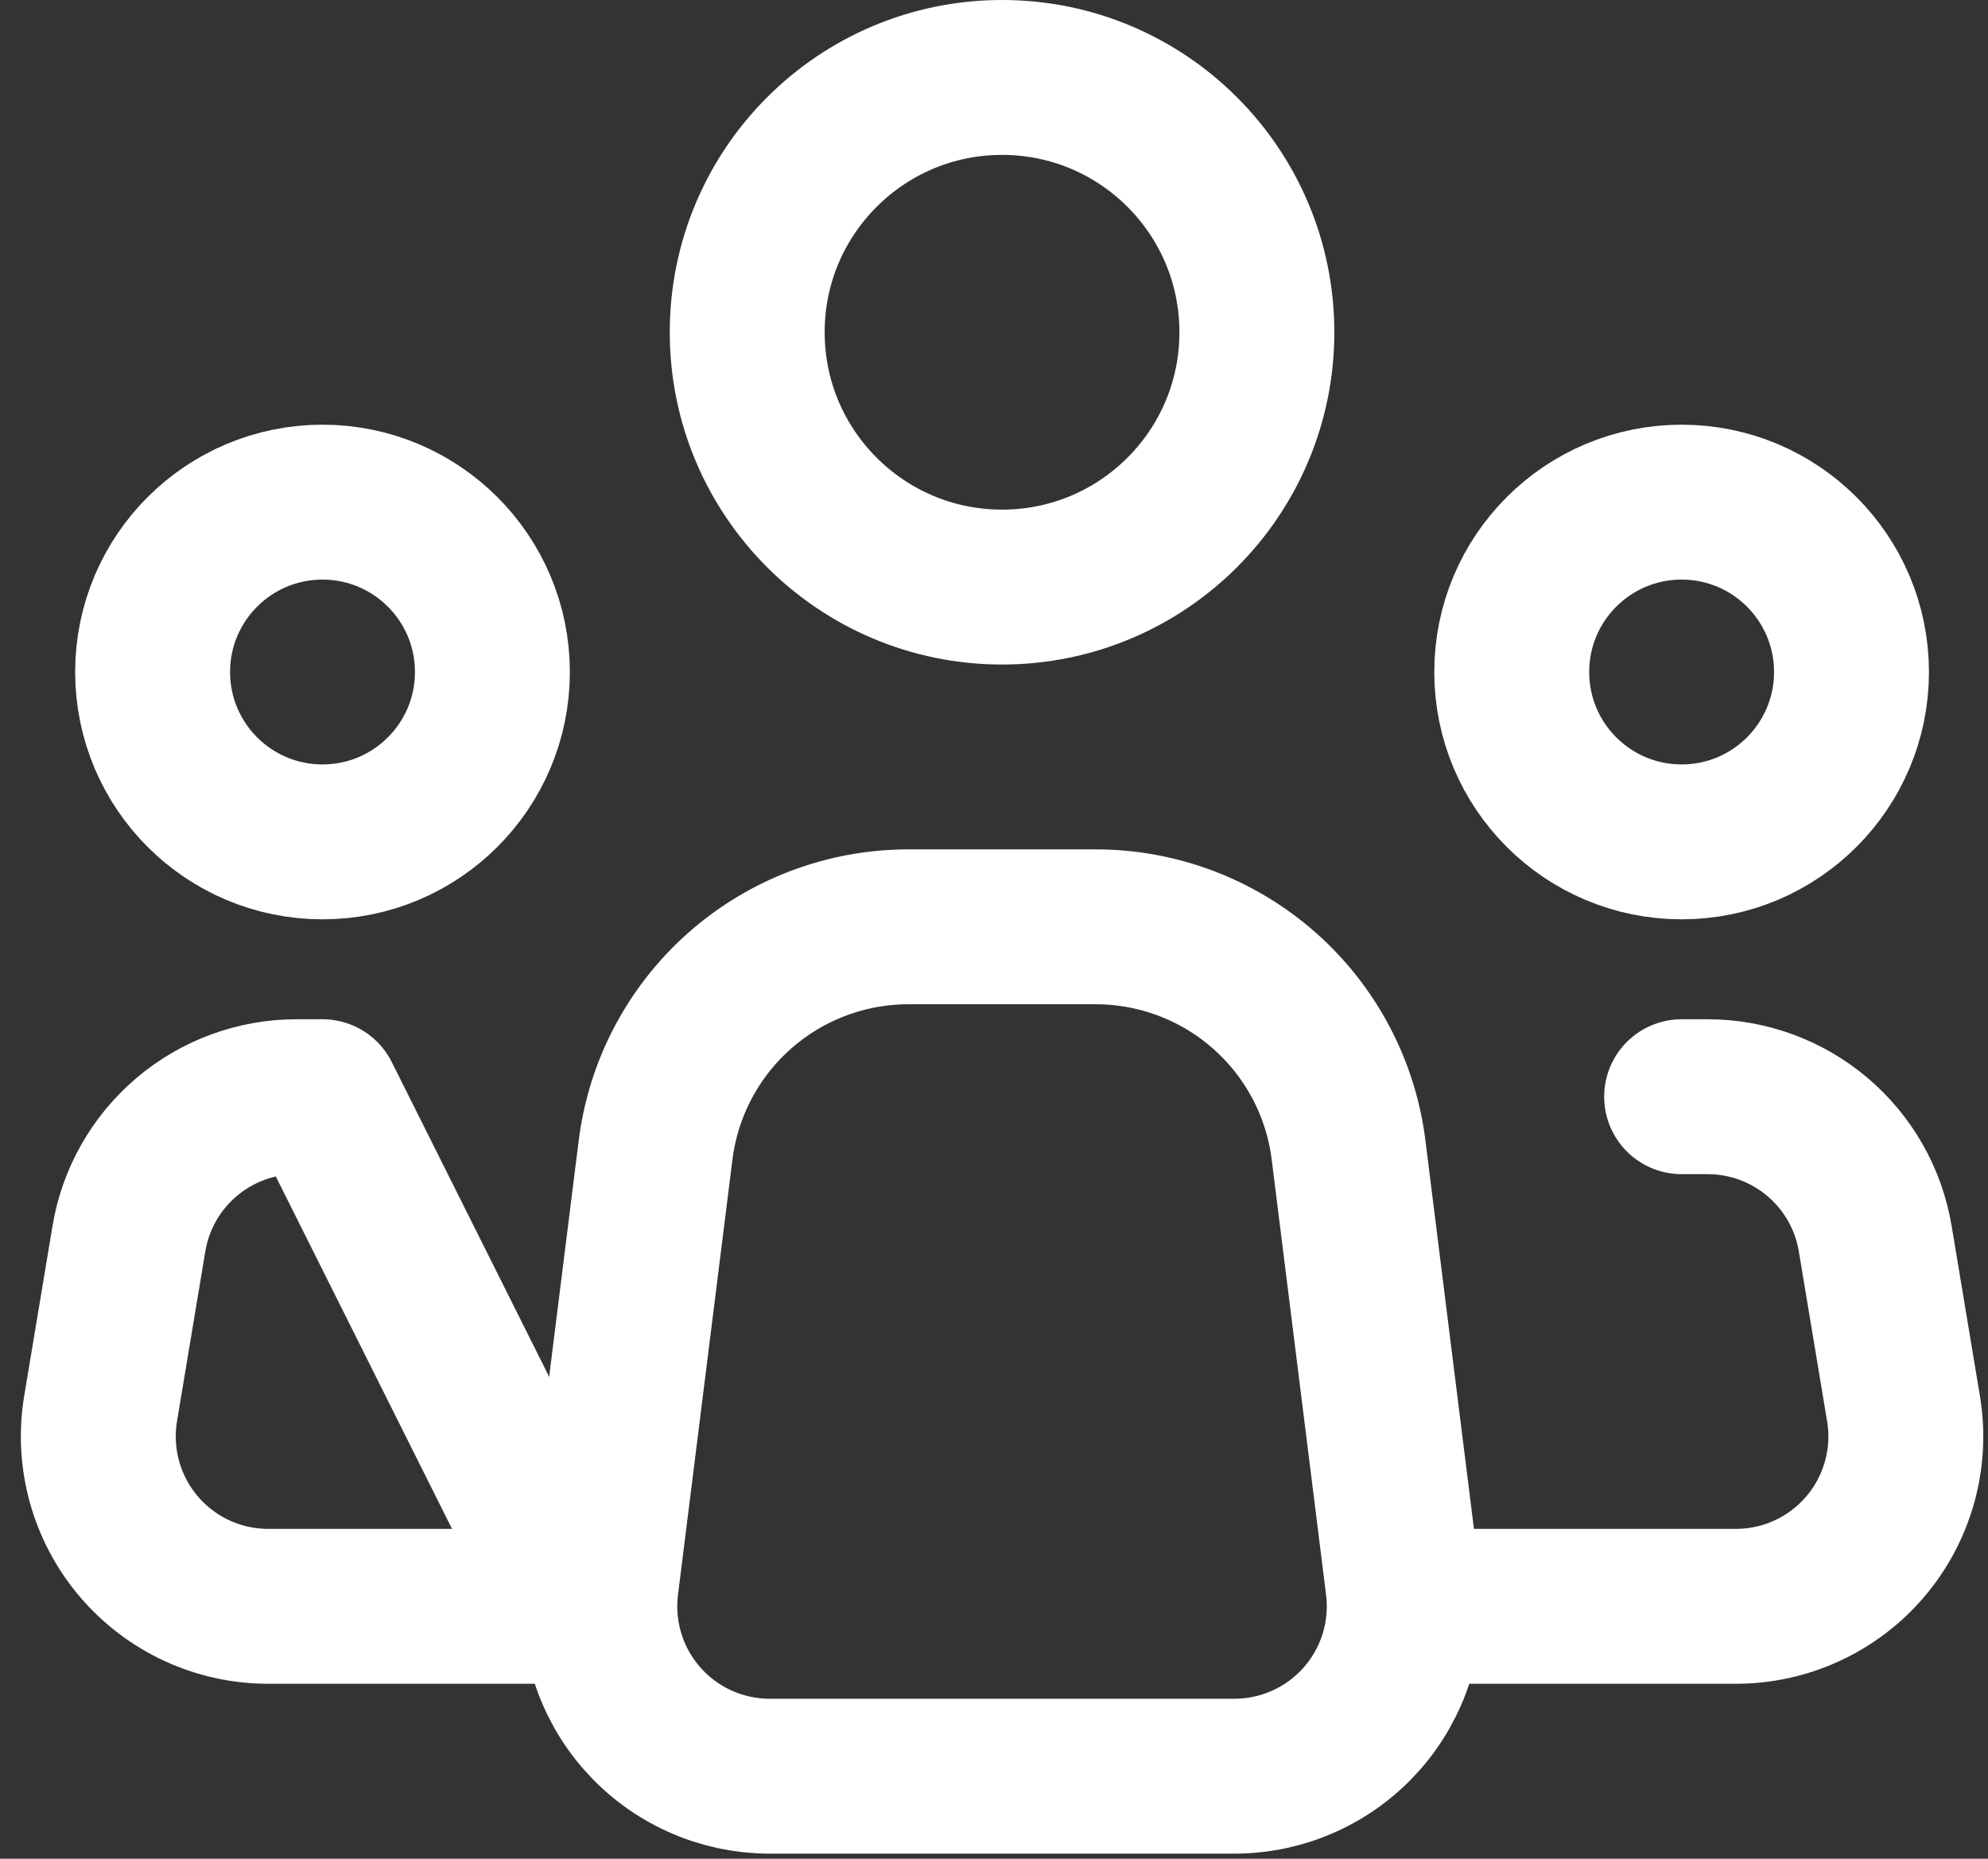
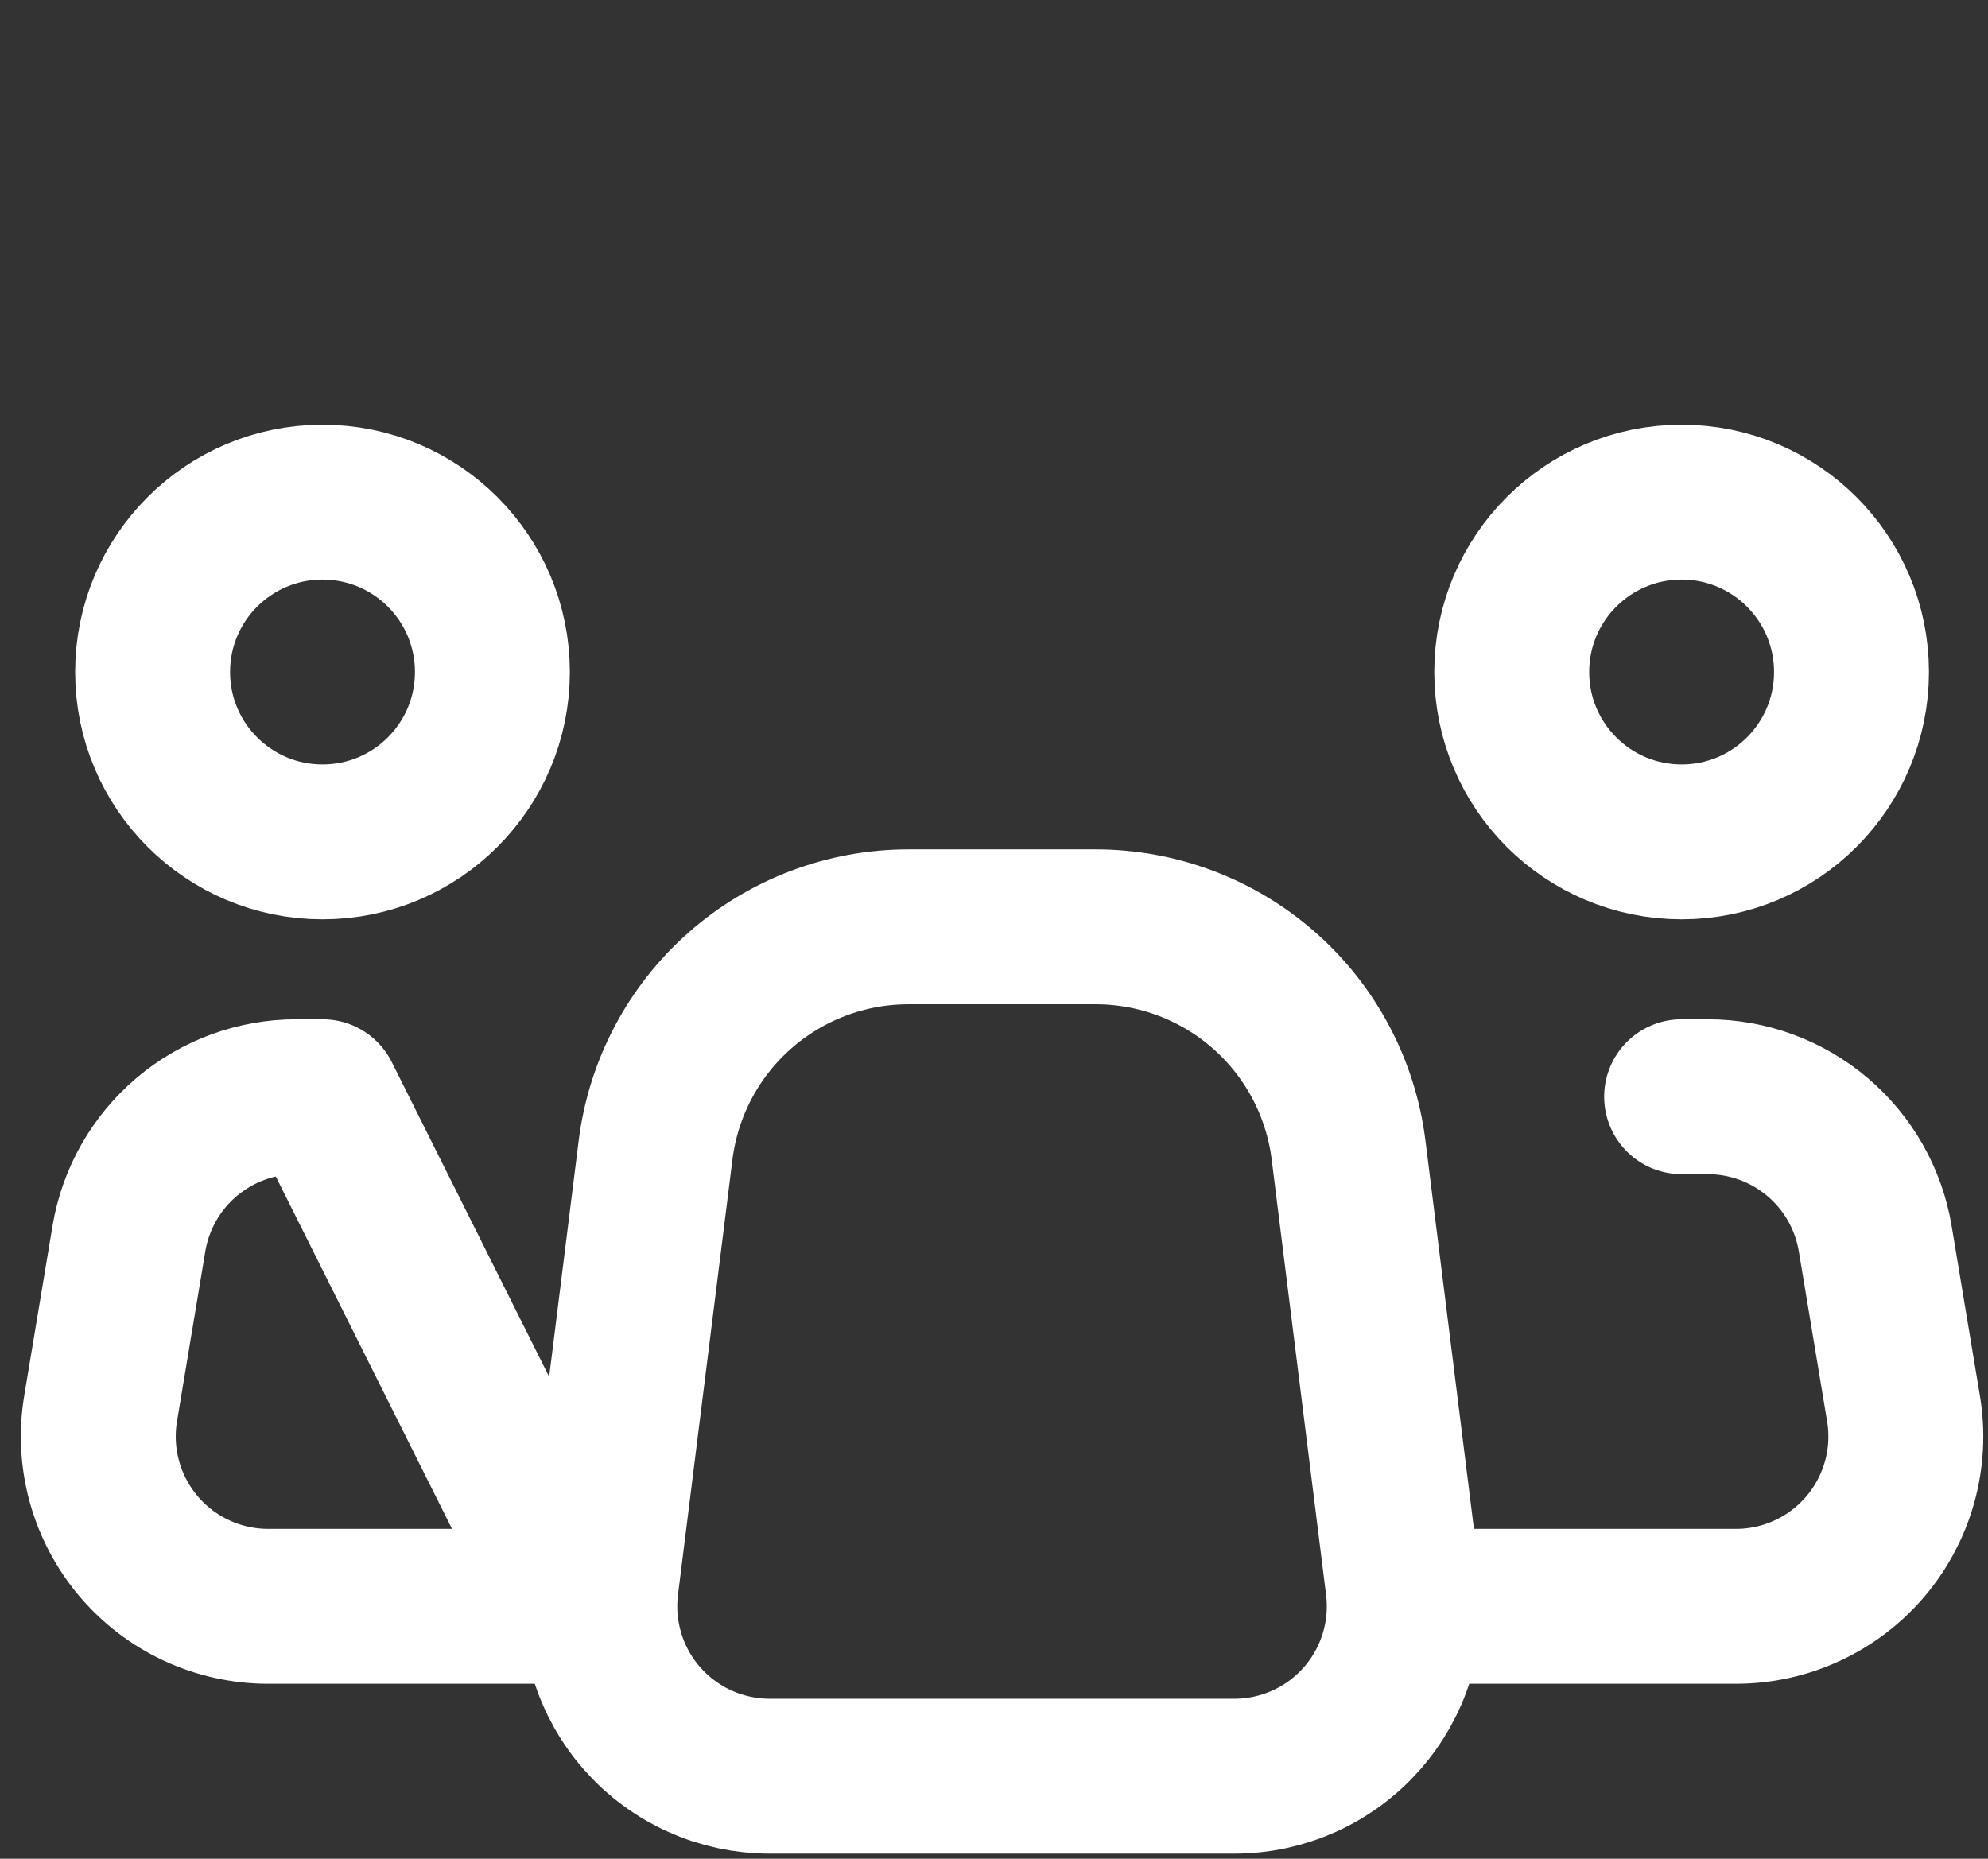
<svg xmlns="http://www.w3.org/2000/svg" width="77" height="72" viewBox="0 0 77 72" fill="none">
  <rect x="0" y="0" width="77" height="72" fill="#333333" stroke="none" />
  <path d="M54.339 61.407L52.233 44.548C51.935 42.16 50.774 39.963 48.97 38.371C47.166 36.779 44.842 35.901 42.435 35.901H35.184C32.778 35.902 30.456 36.781 28.653 38.373C26.85 39.965 25.691 42.161 25.392 44.548L23.283 61.407C23.168 62.333 23.25 63.273 23.526 64.165C23.801 65.057 24.263 65.88 24.881 66.579C25.499 67.279 26.259 67.839 27.11 68.222C27.961 68.606 28.884 68.804 29.817 68.803H47.808C48.741 68.803 49.664 68.605 50.514 68.221C51.365 67.838 52.124 67.278 52.742 66.578C53.36 65.879 53.821 65.056 54.097 64.164C54.372 63.273 54.455 62.333 54.339 61.407V61.407Z" stroke="white" stroke-width="6" stroke-linecap="round" stroke-linejoin="round" />
-   <path d="M38.812 22.741C44.263 22.741 48.682 18.322 48.682 12.87C48.682 7.419 44.263 3 38.812 3C33.361 3 28.941 7.419 28.941 12.87C28.941 18.322 33.361 22.741 38.812 22.741Z" stroke="white" stroke-width="6" />
  <path d="M12.491 32.611C16.126 32.611 19.072 29.665 19.072 26.031C19.072 22.397 16.126 19.451 12.491 19.451C8.857 19.451 5.911 22.397 5.911 26.031C5.911 29.665 8.857 32.611 12.491 32.611Z" stroke="white" stroke-width="6" />
  <path d="M65.133 32.611C68.767 32.611 71.713 29.665 71.713 26.031C71.713 22.397 68.767 19.451 65.133 19.451C61.499 19.451 58.553 22.397 58.553 26.031C58.553 29.665 61.499 32.611 65.133 32.611Z" stroke="white" stroke-width="6" />
  <path d="M65.133 42.482H66.14C67.698 42.482 69.205 43.034 70.394 44.041C71.583 45.047 72.376 46.443 72.632 47.98L73.727 54.56C73.885 55.503 73.835 56.468 73.581 57.39C73.327 58.311 72.875 59.166 72.258 59.896C71.64 60.625 70.871 61.211 70.003 61.613C69.136 62.015 68.192 62.223 67.236 62.223H55.263M12.491 42.482H11.484C9.927 42.482 8.419 43.034 7.231 44.041C6.042 45.047 5.249 46.443 4.993 47.98L3.897 54.56C3.74 55.503 3.79 56.468 4.044 57.39C4.298 58.311 4.749 59.166 5.367 59.896C5.985 60.625 6.754 61.211 7.621 61.613C8.489 62.015 9.433 62.223 10.389 62.223H22.362L12.491 42.482Z" stroke="white" stroke-width="6" stroke-linecap="round" stroke-linejoin="round" />
</svg>